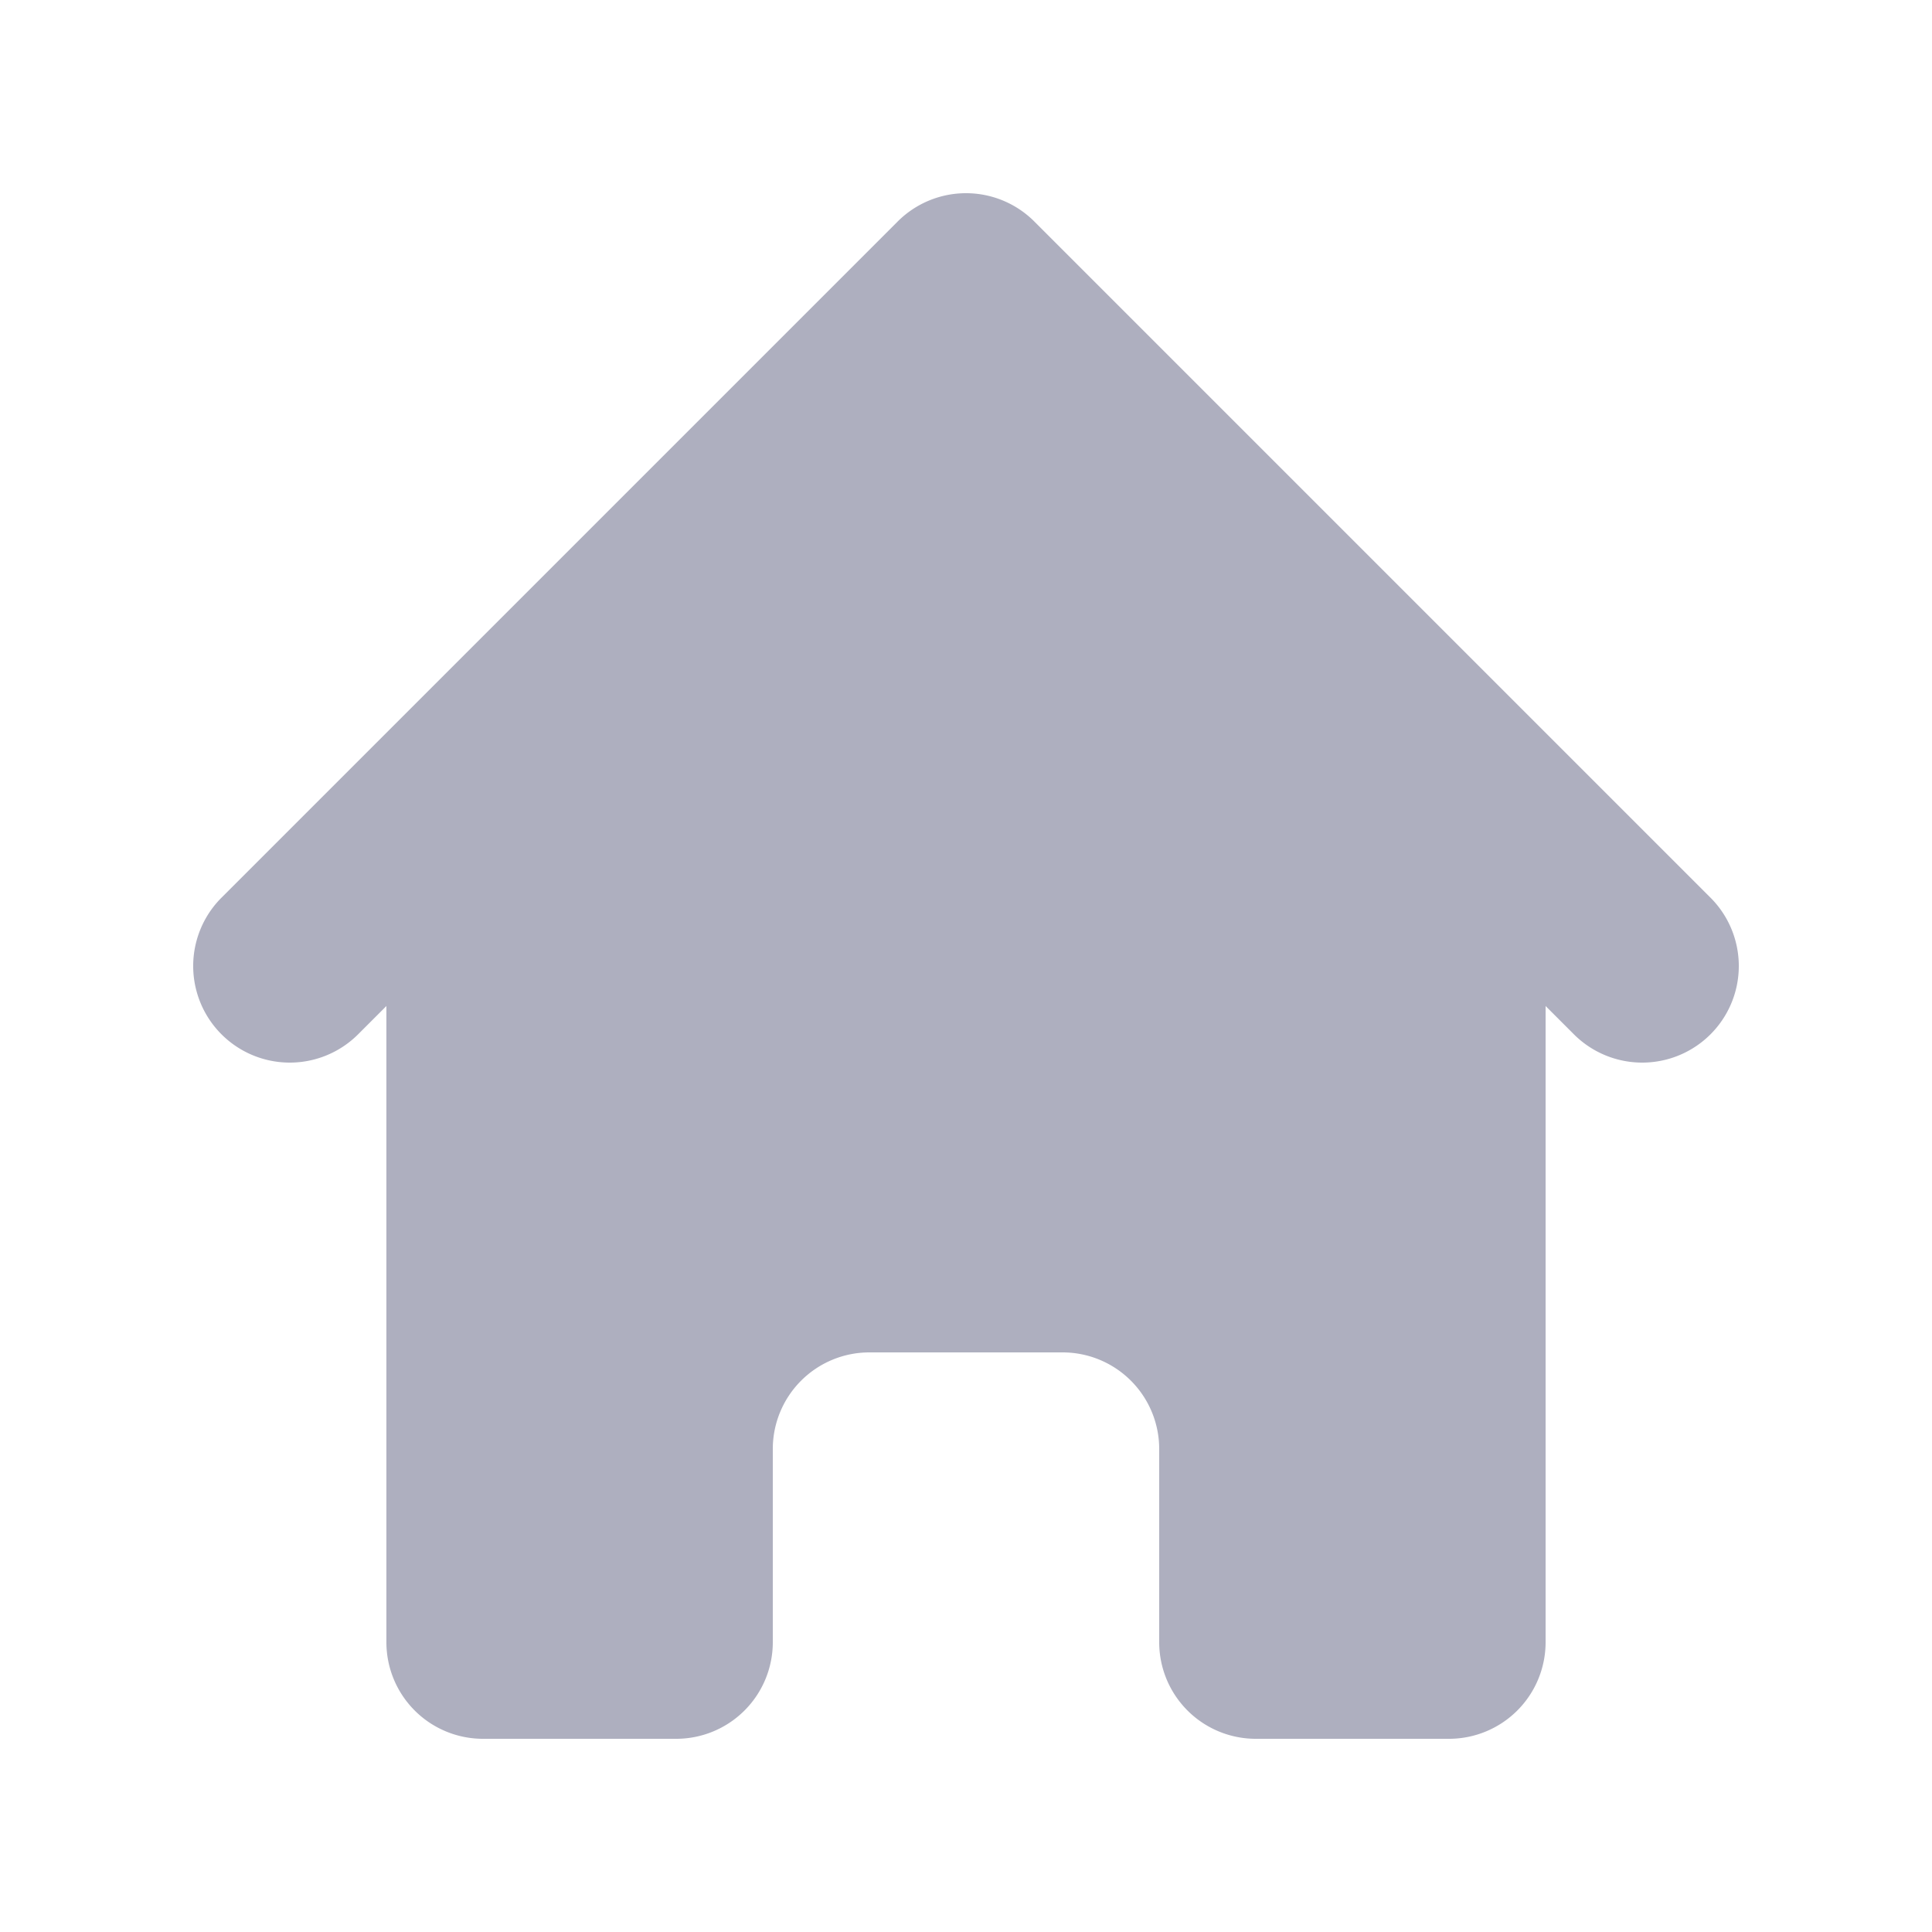
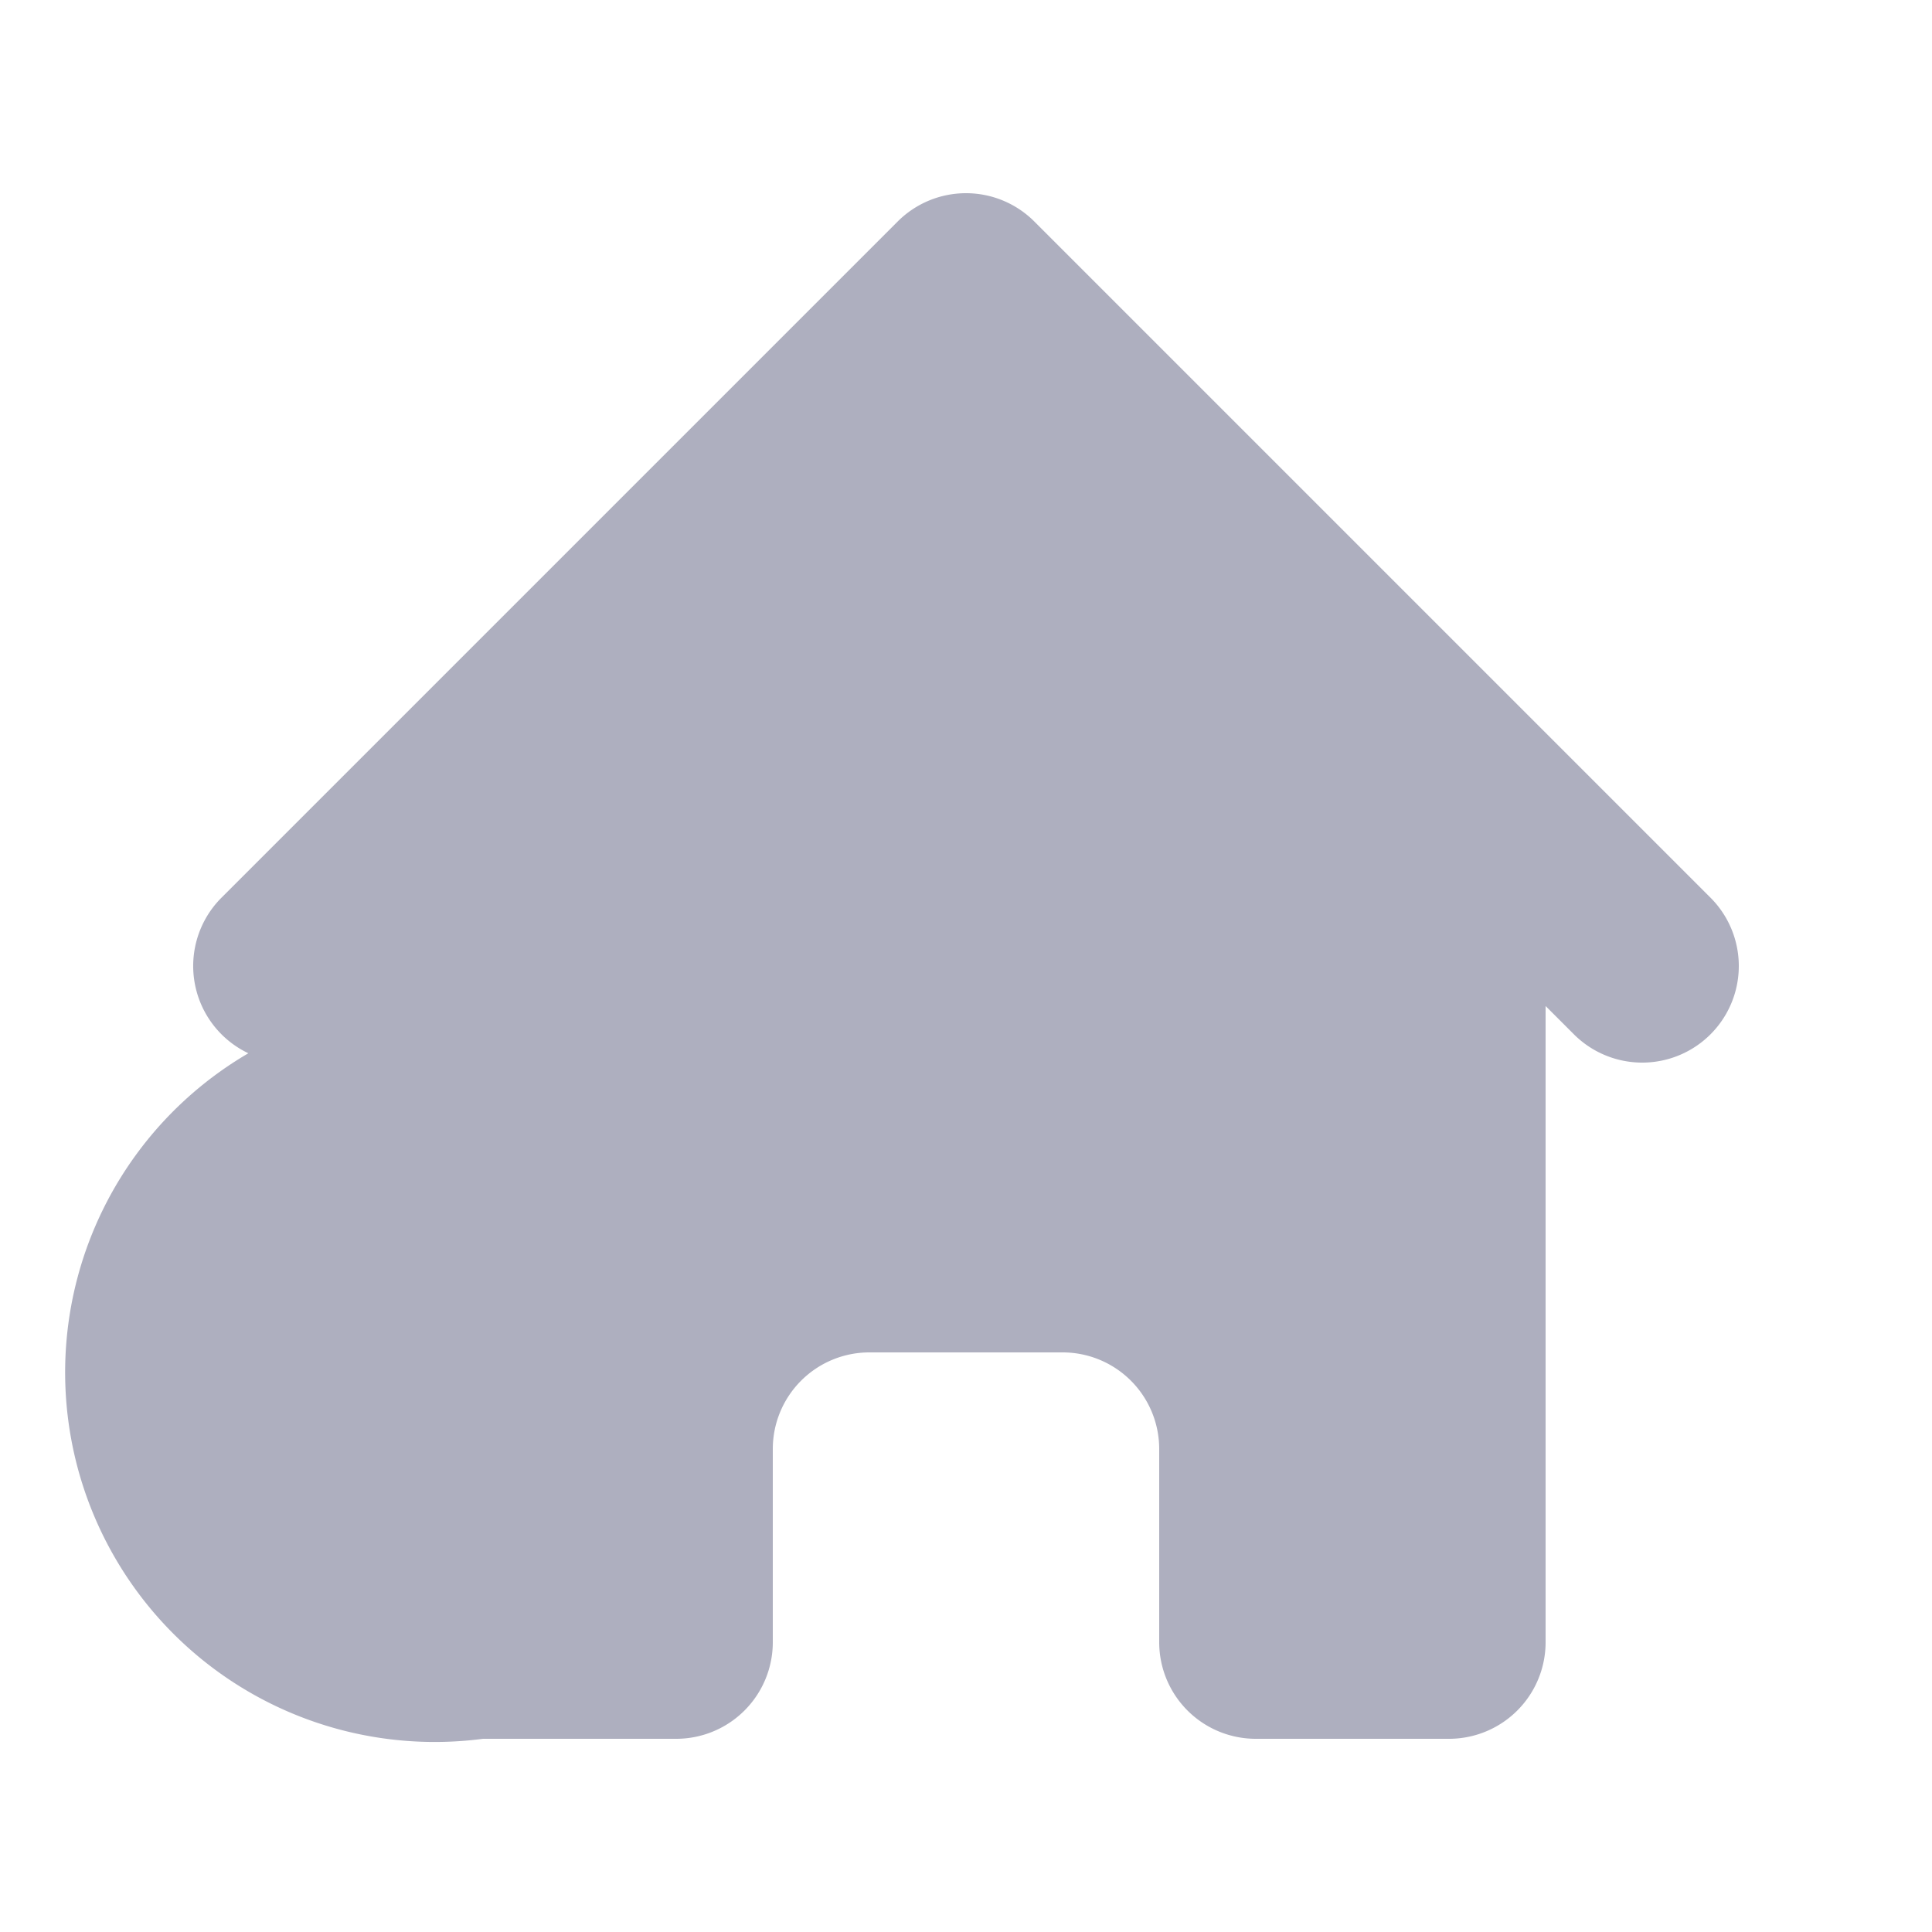
<svg xmlns="http://www.w3.org/2000/svg" width="28" height="28" fill="none">
-   <path d="M14.99 3.21a1.4 1.4 0 00-1.98 0l-9.8 9.8a1.4 1.4 0 001.98 1.98l.41-.41v9.22A1.4 1.4 0 007 25.2h2.8a1.4 1.4 0 001.4-1.4V21a1.4 1.4 0 011.4-1.4h2.8a1.4 1.4 0 011.4 1.4v2.8a1.4 1.4 0 001.4 1.4H21a1.4 1.4 0 001.4-1.4v-9.22l.41.41a1.4 1.4 0 001.98-1.98l-9.8-9.8z" fill="#AEAFBF" />
+   <path d="M14.99 3.21a1.4 1.4 0 00-1.98 0l-9.8 9.8a1.4 1.4 0 001.98 1.98l.41-.41A1.4 1.4 0 007 25.2h2.8a1.4 1.4 0 001.4-1.4V21a1.4 1.4 0 011.4-1.4h2.8a1.4 1.4 0 011.4 1.4v2.8a1.4 1.4 0 001.4 1.4H21a1.4 1.4 0 001.4-1.4v-9.22l.41.41a1.4 1.4 0 001.98-1.98l-9.8-9.8z" fill="#AEAFBF" />
</svg>